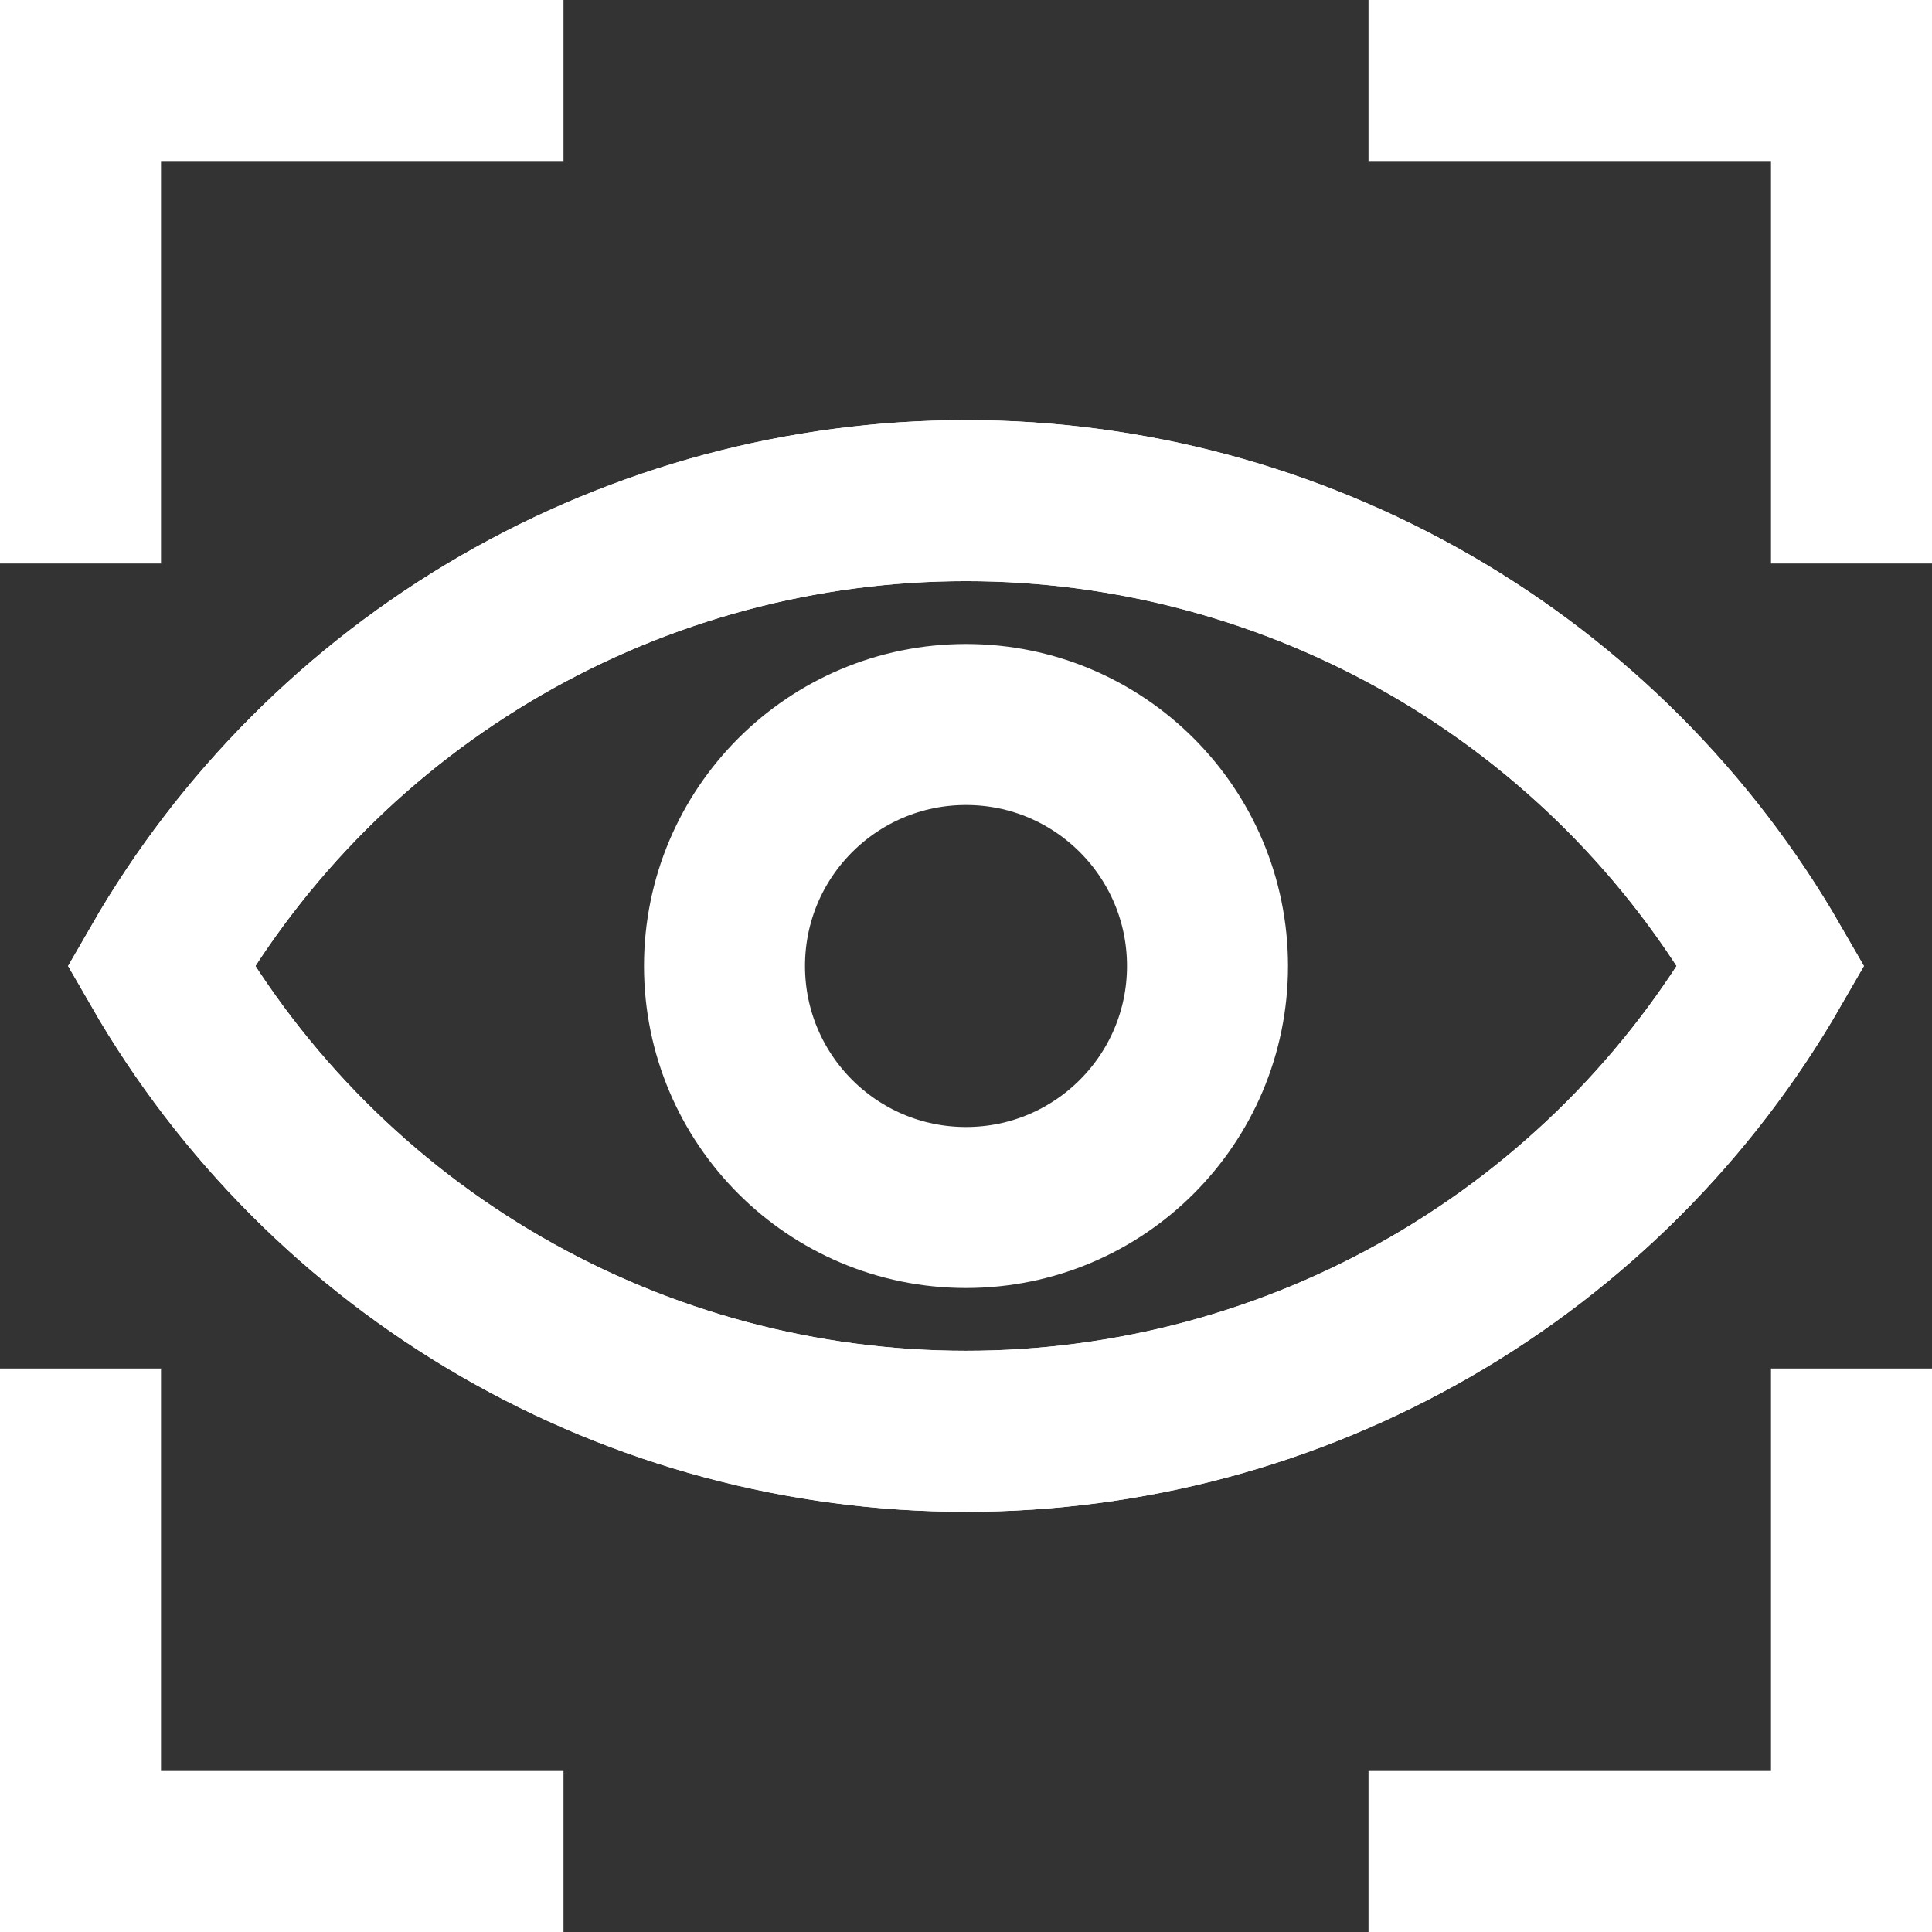
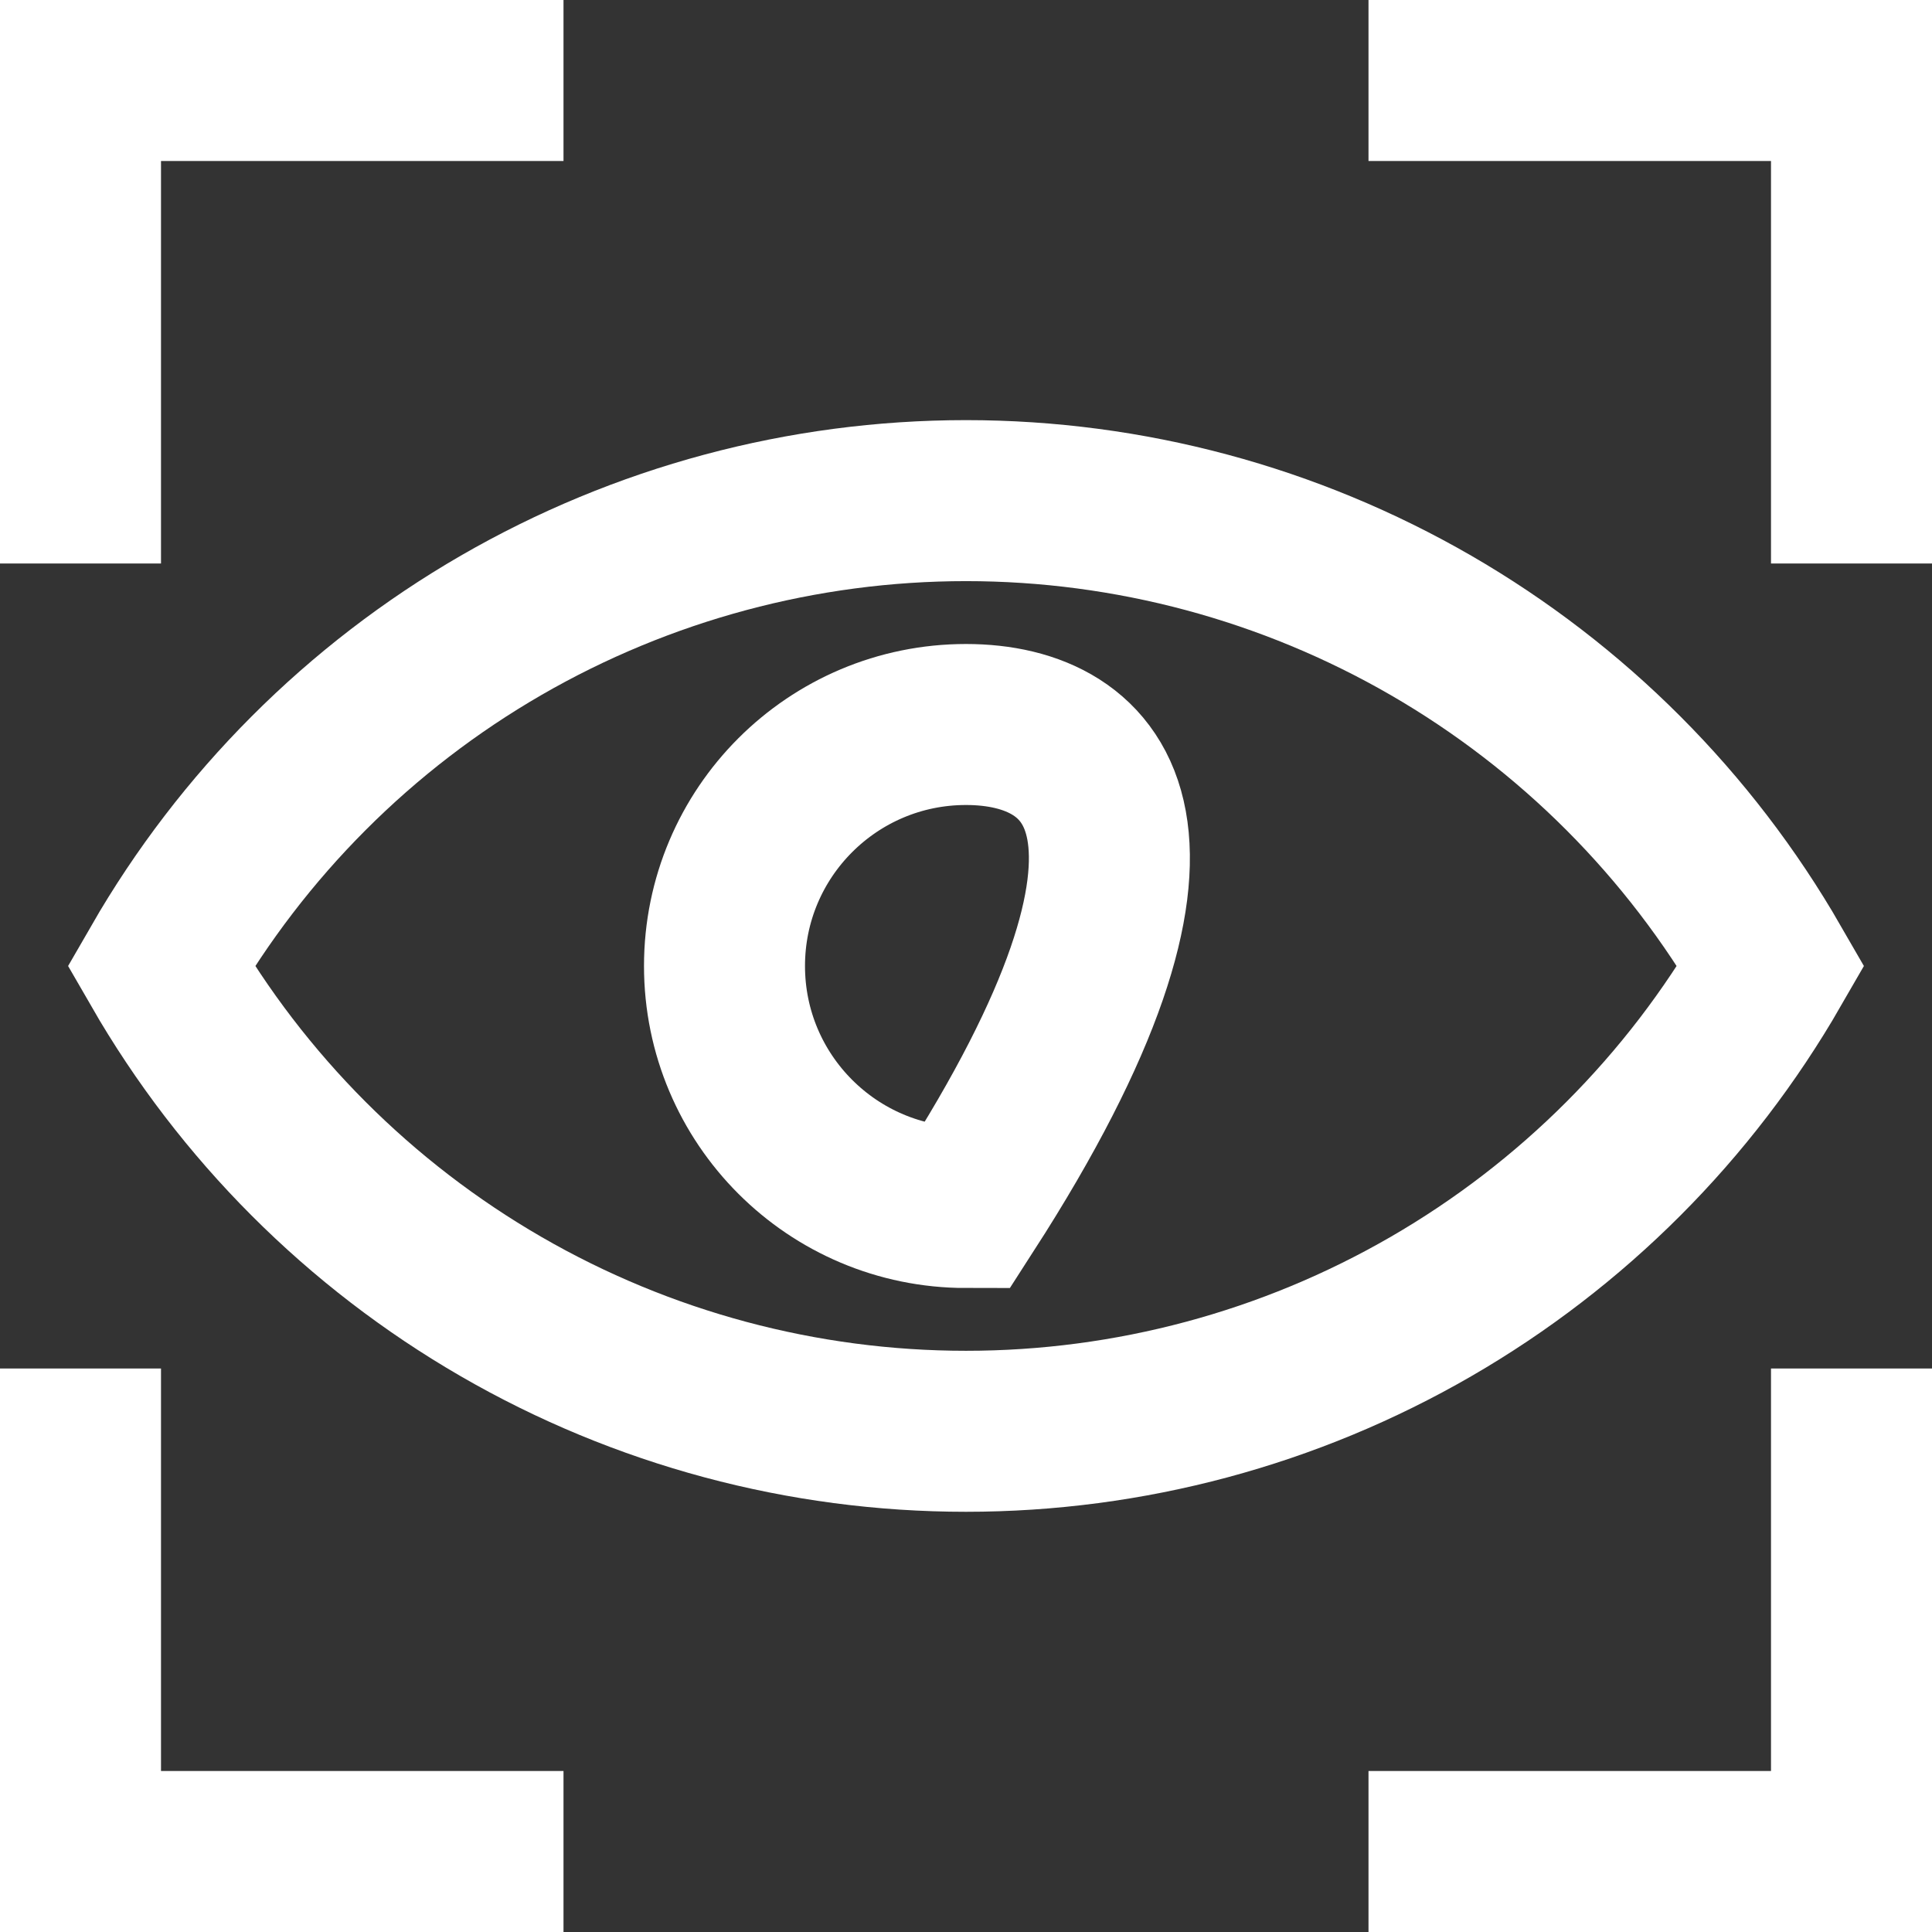
<svg xmlns="http://www.w3.org/2000/svg" width="24" height="24" viewBox="0 0 24 24" fill="none">
  <rect x="0" y="0" width="24" height="24" fill="#333333" stroke="none" />
  <g clip-path="url(#clip0_282_2)">
    <path d="M1 7V1H7" stroke="white" stroke-width="2" stroke-miterlimit="10" />
    <path d="M17 1H23V7" stroke="white" stroke-width="2" stroke-miterlimit="10" />
    <path d="M1 17V23H7" stroke="white" stroke-width="2" stroke-miterlimit="10" />
    <path d="M17 23H23V17" stroke="white" stroke-width="2" stroke-miterlimit="10" />
    <path d="M22 12C20.988 13.757 19.531 15.216 17.775 16.231C16.02 17.246 14.028 17.78 12 17.78C9.972 17.78 7.98 17.246 6.225 16.231C4.469 15.216 3.012 13.757 2 12C3.012 10.243 4.469 8.783 6.225 7.768C7.98 6.754 9.972 6.219 12 6.219C14.028 6.219 16.02 6.754 17.775 7.768C19.531 8.783 20.988 10.243 22 12Z" stroke="white" stroke-width="2" stroke-miterlimit="10" />
-     <path d="M22 12C20.988 13.757 19.531 15.216 17.775 16.231C16.02 17.246 14.028 17.78 12 17.78C9.972 17.78 7.98 17.246 6.225 16.231C4.469 15.216 3.012 13.757 2 12C3.012 10.243 4.469 8.783 6.225 7.768C7.98 6.754 9.972 6.219 12 6.219C14.028 6.219 16.02 6.754 17.775 7.768C19.531 8.783 20.988 10.243 22 12Z" stroke="white" stroke-width="2" stroke-miterlimit="10" />
-     <path d="M12 15C13.657 15 15 13.657 15 12C15 10.343 13.657 9 12 9C10.343 9 9 10.343 9 12C9 13.657 10.343 15 12 15Z" stroke="white" stroke-width="2" stroke-miterlimit="10" />
+     <path d="M12 15C15 10.343 13.657 9 12 9C10.343 9 9 10.343 9 12C9 13.657 10.343 15 12 15Z" stroke="white" stroke-width="2" stroke-miterlimit="10" />
  </g>
  <defs>
    <clipPath id="clip0_282_2">
      <rect width="24" height="24" fill="white" />
    </clipPath>
  </defs>
</svg>